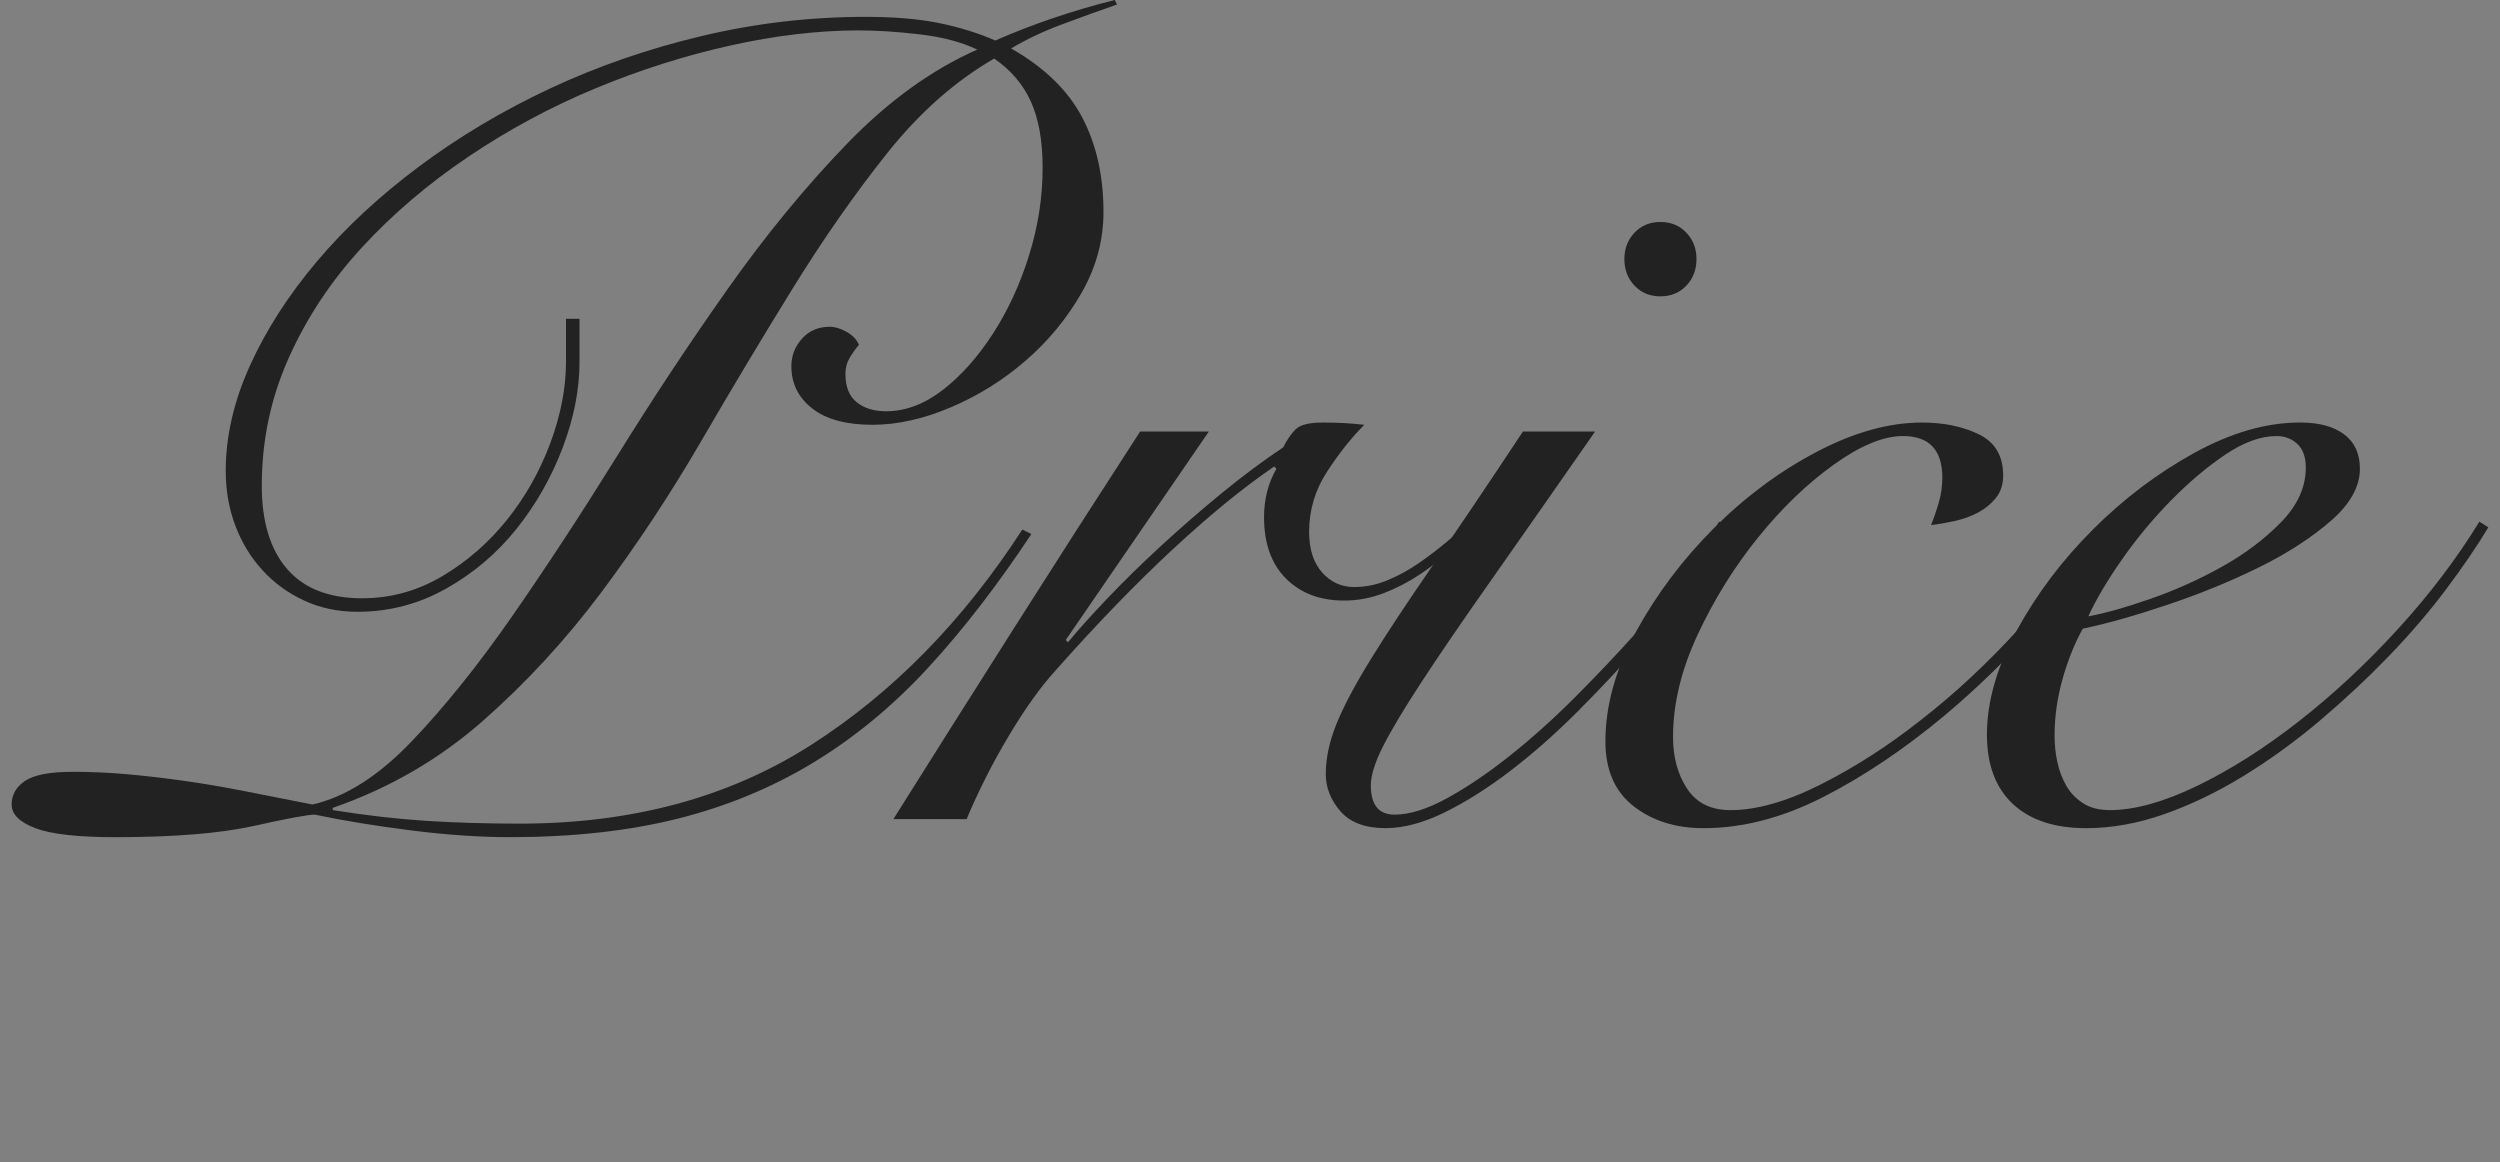
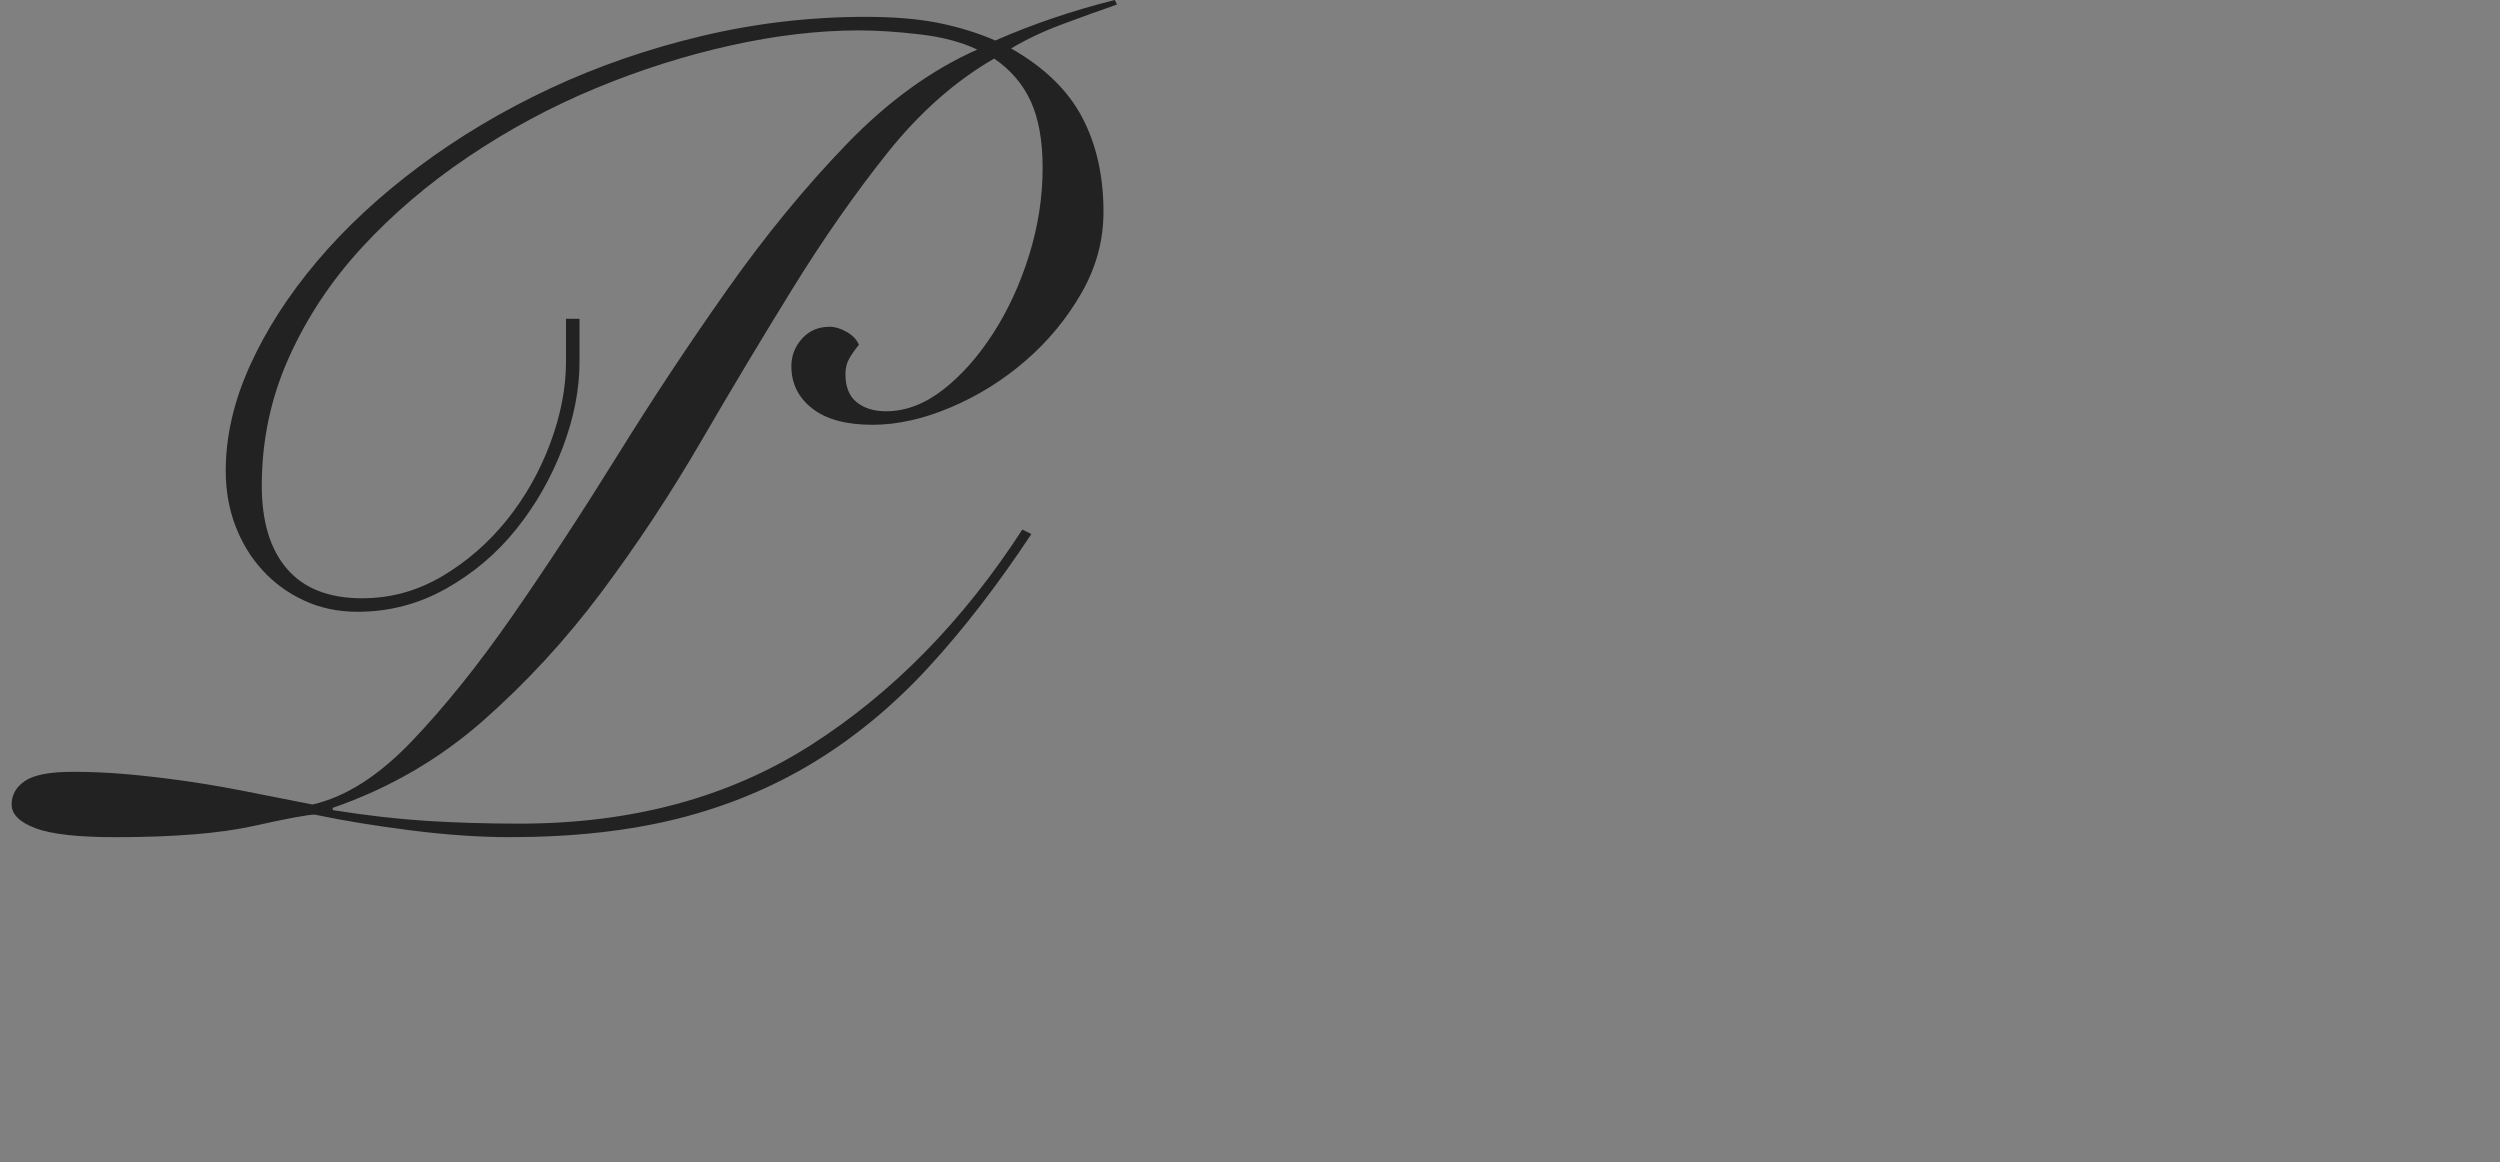
<svg xmlns="http://www.w3.org/2000/svg" version="1.1" id="レイヤー_1" x="0px" y="0px" width="142px" height="66px" viewBox="0 0 142 66" style="enable-background:new 0 0 142 66;" xml:space="preserve">
  <rect x="0" y="0" width="142" height="66" fill="#808080" stroke="none" />
  <style type="text/css">
	.st0{fill:#FFFFFF;}
	.st1{fill:#222222;}
</style>
  <g>
-     <path class="st0" d="M141.016,29.12l0.447,0.192" />
-   </g>
+     </g>
  <g>
    <path class="st1" d="M63.446,0.256c-0.982,0.342-2.017,0.715-3.104,1.12c-1.088,0.406-2.059,0.864-2.912,1.376   c1.877,1.067,3.222,2.368,4.032,3.904c0.811,1.536,1.216,3.328,1.216,5.376c0,1.622-0.416,3.158-1.248,4.608   c-0.832,1.451-1.888,2.731-3.168,3.84c-1.279,1.11-2.698,1.995-4.256,2.656c-1.558,0.662-3.04,0.992-4.448,0.992   c-1.493,0-2.635-0.309-3.424-0.928c-0.79-0.618-1.184-1.418-1.184-2.4c0-0.597,0.202-1.12,0.607-1.568s0.929-0.672,1.568-0.672   c0.298,0,0.618,0.096,0.96,0.288c0.341,0.192,0.576,0.438,0.704,0.736c-0.214,0.256-0.395,0.512-0.544,0.768   c-0.15,0.256-0.224,0.555-0.224,0.896c0,0.726,0.213,1.259,0.64,1.6c0.426,0.342,0.98,0.512,1.664,0.512   c1.108,0,2.186-0.405,3.231-1.216c1.046-0.81,1.994-1.877,2.849-3.2c0.853-1.322,1.536-2.805,2.048-4.448s0.768-3.296,0.768-4.96   c0-1.536-0.224-2.794-0.672-3.776c-0.448-0.981-1.142-1.792-2.08-2.432c-2.219,1.28-4.246,3.072-6.08,5.376   c-1.835,2.304-3.615,4.854-5.344,7.647c-1.728,2.795-3.467,5.696-5.216,8.704c-1.75,3.008-3.638,5.867-5.664,8.576   c-2.027,2.71-4.278,5.152-6.752,7.328c-2.475,2.176-5.312,3.819-8.512,4.928v0.128c1.877,0.299,3.637,0.502,5.279,0.608   c1.643,0.105,3.425,0.16,5.345,0.16c6.356,0,11.86-1.482,16.512-4.448c4.65-2.965,8.661-7.05,12.032-12.256l0.512,0.256   c-1.92,2.902-3.872,5.43-5.856,7.584c-1.983,2.155-4.149,3.947-6.495,5.376c-2.348,1.43-4.918,2.496-7.713,3.2   s-5.983,1.056-9.567,1.056c-1.707,0-3.574-0.128-5.601-0.384s-3.851-0.555-5.472-0.896c-0.384,0-1.536,0.214-3.456,0.641   c-1.92,0.426-4.544,0.64-7.872,0.64c-2.134,0-3.647-0.171-4.544-0.512c-0.896-0.342-1.344-0.789-1.344-1.344   c0-0.554,0.256-1.002,0.768-1.344c0.513-0.341,1.408-0.512,2.688-0.512c1.023,0,2.025,0.043,3.008,0.128   c0.981,0.086,2.016,0.203,3.104,0.352c1.088,0.15,2.239,0.342,3.456,0.576c1.216,0.235,2.569,0.502,4.063,0.8   c1.877-0.426,3.754-1.621,5.632-3.584c1.877-1.962,3.786-4.341,5.729-7.136c1.94-2.794,3.925-5.824,5.952-9.088   c2.025-3.264,4.116-6.421,6.271-9.472c2.154-3.05,4.405-5.792,6.752-8.224c2.346-2.432,4.821-4.224,7.424-5.376   c-0.896-0.426-1.983-0.714-3.264-0.864s-2.432-0.225-3.456-0.225c-2.304,0-4.747,0.288-7.328,0.864   c-2.582,0.576-5.131,1.387-7.647,2.432c-2.519,1.046-4.918,2.336-7.2,3.872c-2.283,1.536-4.299,3.254-6.048,5.152   c-1.75,1.899-3.137,3.99-4.16,6.272c-1.024,2.283-1.536,4.704-1.536,7.264c0,2.048,0.479,3.627,1.439,4.736   c0.961,1.11,2.379,1.664,4.257,1.664c1.621,0,3.136-0.416,4.544-1.248c1.407-0.832,2.634-1.898,3.68-3.2   c1.045-1.301,1.866-2.752,2.464-4.353c0.597-1.6,0.896-3.146,0.896-4.64v-2.432h0.768v2.432c0,1.579-0.32,3.211-0.96,4.896   c-0.64,1.686-1.515,3.222-2.624,4.608c-1.11,1.387-2.443,2.518-4,3.392c-1.558,0.875-3.232,1.312-5.024,1.312   c-1.109,0-2.122-0.213-3.039-0.64c-0.919-0.426-1.707-1.002-2.368-1.728c-0.662-0.725-1.174-1.568-1.536-2.528   c-0.363-0.96-0.544-1.994-0.544-3.104c0-1.962,0.458-3.957,1.376-5.984c0.917-2.025,2.186-4,3.808-5.92   c1.621-1.92,3.562-3.722,5.824-5.408c2.261-1.685,4.736-3.157,7.424-4.416c2.688-1.258,5.558-2.25,8.608-2.976   c3.05-0.725,6.153-1.088,9.312-1.088c1.621,0,3.008,0.118,4.16,0.352c1.152,0.235,2.218,0.566,3.2,0.992   C58.667,1.366,60.927,0.598,63.318,0L63.446,0.256z" />
-     <path class="st1" d="M68.662,24.512l-8.128,11.84l0.128,0.128c0.597-0.725,1.354-1.567,2.272-2.527   c0.917-0.96,1.92-1.941,3.008-2.944c1.088-1.002,2.229-1.994,3.424-2.976c1.194-0.981,2.368-1.856,3.52-2.624   c0.213-0.426,0.448-0.768,0.704-1.024S74.358,24,75.125,24c0.469,0,0.885,0.011,1.248,0.032c0.362,0.022,0.736,0.054,1.12,0.096   c-0.726,0.726-1.43,1.611-2.112,2.656c-0.683,1.046-1.023,2.187-1.023,3.424c0,0.982,0.245,1.75,0.735,2.304   c0.49,0.555,1.099,0.832,1.824,0.832c0.64,0,1.27-0.128,1.888-0.384s1.205-0.576,1.761-0.96c0.554-0.384,1.088-0.789,1.6-1.216   c0.512-0.426,0.96-0.811,1.344-1.152l0.385,0.256c-0.428,0.427-0.918,0.886-1.473,1.376c-0.555,0.491-1.151,0.95-1.792,1.376   c-0.64,0.427-1.323,0.779-2.048,1.056c-0.726,0.278-1.472,0.416-2.24,0.416c-1.365,0-2.464-0.416-3.296-1.248   s-1.248-1.994-1.248-3.488c0-1.024,0.234-1.941,0.704-2.752l-0.128-0.128c-1.75,1.195-3.67,2.763-5.76,4.704   c-2.091,1.941-4.311,4.234-6.656,6.88c-0.854,0.938-1.739,2.176-2.656,3.712c-0.918,1.536-1.718,3.115-2.399,4.736h-4.16   c2.304-3.669,4.608-7.317,6.912-10.944c2.304-3.626,4.672-7.317,7.104-11.072H68.662z" />
-     <path class="st1" d="M90.6,24.512c-2.347,3.371-4.331,6.208-5.951,8.512c-1.622,2.304-2.935,4.224-3.937,5.76   c-1.003,1.536-1.728,2.752-2.176,3.647c-0.448,0.896-0.672,1.622-0.672,2.176c0,1.11,0.447,1.664,1.344,1.664   c0.853,0,1.845-0.309,2.976-0.928c1.13-0.618,2.314-1.418,3.553-2.4c1.236-0.981,2.474-2.09,3.712-3.328   c1.236-1.237,2.399-2.464,3.487-3.68c1.089-1.216,2.049-2.389,2.881-3.52c0.832-1.13,1.439-2.058,1.823-2.784l0.513,0.32   c-0.513,0.854-1.206,1.878-2.08,3.072c-0.875,1.195-1.867,2.422-2.977,3.68c-1.109,1.259-2.283,2.507-3.52,3.744   c-1.238,1.238-2.496,2.347-3.776,3.328c-1.28,0.982-2.528,1.771-3.744,2.368c-1.216,0.597-2.336,0.896-3.359,0.896   c-1.152,0-2.006-0.32-2.561-0.96c-0.554-0.64-0.832-1.344-0.832-2.112c0-0.896,0.203-1.845,0.608-2.848   c0.405-1.002,1.056-2.229,1.952-3.68c0.896-1.45,2.058-3.21,3.487-5.28s3.146-4.618,5.152-7.648H90.6z M94.312,12.608   c0.598,0,1.089,0.203,1.473,0.608c0.384,0.406,0.576,0.907,0.576,1.504c0,0.598-0.192,1.099-0.576,1.504   c-0.384,0.406-0.875,0.608-1.473,0.608s-1.088-0.202-1.472-0.608c-0.384-0.405-0.576-0.906-0.576-1.504   c0-0.597,0.192-1.098,0.576-1.504C93.224,12.811,93.714,12.608,94.312,12.608z" />
-     <path class="st1" d="M119.541,30.464c-0.982,1.579-2.272,3.275-3.872,5.088c-1.6,1.814-3.339,3.51-5.216,5.088   c-2.305,1.92-4.608,3.467-6.912,4.64c-2.304,1.174-4.566,1.76-6.784,1.76c-1.579,0-2.902-0.416-3.968-1.248   c-1.067-0.832-1.601-2.058-1.601-3.68c0-2.048,0.586-4.138,1.761-6.272c1.173-2.133,2.645-4.085,4.416-5.856   c1.77-1.77,3.712-3.21,5.823-4.32C105.3,24.555,107.294,24,109.172,24c1.237,0,2.314,0.224,3.232,0.672   c0.917,0.448,1.376,1.227,1.376,2.336c0,0.512-0.14,0.939-0.416,1.28c-0.278,0.342-0.619,0.619-1.024,0.832   c-0.406,0.214-0.854,0.374-1.344,0.479c-0.491,0.107-0.928,0.182-1.312,0.224c0.17-0.426,0.32-0.864,0.448-1.312   s0.192-0.906,0.192-1.376c0-1.578-0.747-2.368-2.24-2.368c-1.11,0-2.422,0.544-3.937,1.632c-1.515,1.088-2.943,2.464-4.287,4.128   c-1.345,1.664-2.486,3.499-3.425,5.504c-0.938,2.006-1.407,3.947-1.407,5.824c0,1.152,0.266,2.134,0.8,2.944   c0.533,0.811,1.354,1.216,2.464,1.216c1.493,0,3.21-0.49,5.152-1.472c1.94-0.981,3.828-2.197,5.664-3.648   c1.92-1.493,3.765-3.21,5.535-5.151s3.253-3.829,4.448-5.664L119.541,30.464z" />
-     <path class="st1" d="M141.338,29.952c-0.641,1.066-1.44,2.24-2.4,3.52c-0.96,1.28-2.048,2.55-3.264,3.808   c-1.216,1.259-2.519,2.475-3.904,3.648c-1.387,1.174-2.827,2.219-4.32,3.136c-1.494,0.918-2.998,1.644-4.512,2.176   c-1.515,0.533-2.998,0.8-4.448,0.8c-1.792,0-3.179-0.459-4.16-1.376s-1.472-2.229-1.472-3.937c0-1.877,0.565-3.85,1.696-5.92   c1.13-2.069,2.569-3.978,4.319-5.728c1.749-1.749,3.67-3.2,5.761-4.353c2.09-1.151,4.096-1.728,6.016-1.728   c1.066,0,1.898,0.224,2.496,0.672c0.597,0.448,0.896,1.099,0.896,1.952c0,1.024-0.556,2.016-1.664,2.976   c-1.11,0.96-2.465,1.835-4.064,2.624c-1.6,0.79-3.318,1.494-5.152,2.112c-1.835,0.619-3.456,1.078-4.863,1.376   c-0.471,0.854-0.854,1.814-1.152,2.88c-0.299,1.067-0.448,2.134-0.448,3.2c0,0.512,0.054,1.014,0.16,1.504   c0.106,0.491,0.277,0.939,0.512,1.344c0.234,0.406,0.555,0.736,0.96,0.992s0.906,0.384,1.505,0.384c1.407,0,3.061-0.458,4.96-1.376   c1.897-0.917,3.828-2.144,5.792-3.68c1.962-1.536,3.84-3.285,5.632-5.248c1.792-1.962,3.328-3.989,4.607-6.08L141.338,29.952z    M130.97,26.56c0-0.597-0.16-1.045-0.48-1.344c-0.319-0.298-0.715-0.448-1.184-0.448c-0.896,0-1.867,0.353-2.912,1.056   c-1.046,0.704-2.08,1.579-3.104,2.624c-1.023,1.046-1.951,2.166-2.783,3.36c-0.832,1.195-1.462,2.262-1.889,3.2   c0.938-0.17,2.112-0.501,3.521-0.992c1.408-0.49,2.762-1.098,4.063-1.824c1.302-0.725,2.421-1.568,3.36-2.528   C130.5,28.704,130.97,27.67,130.97,26.56z" />
  </g>
</svg>